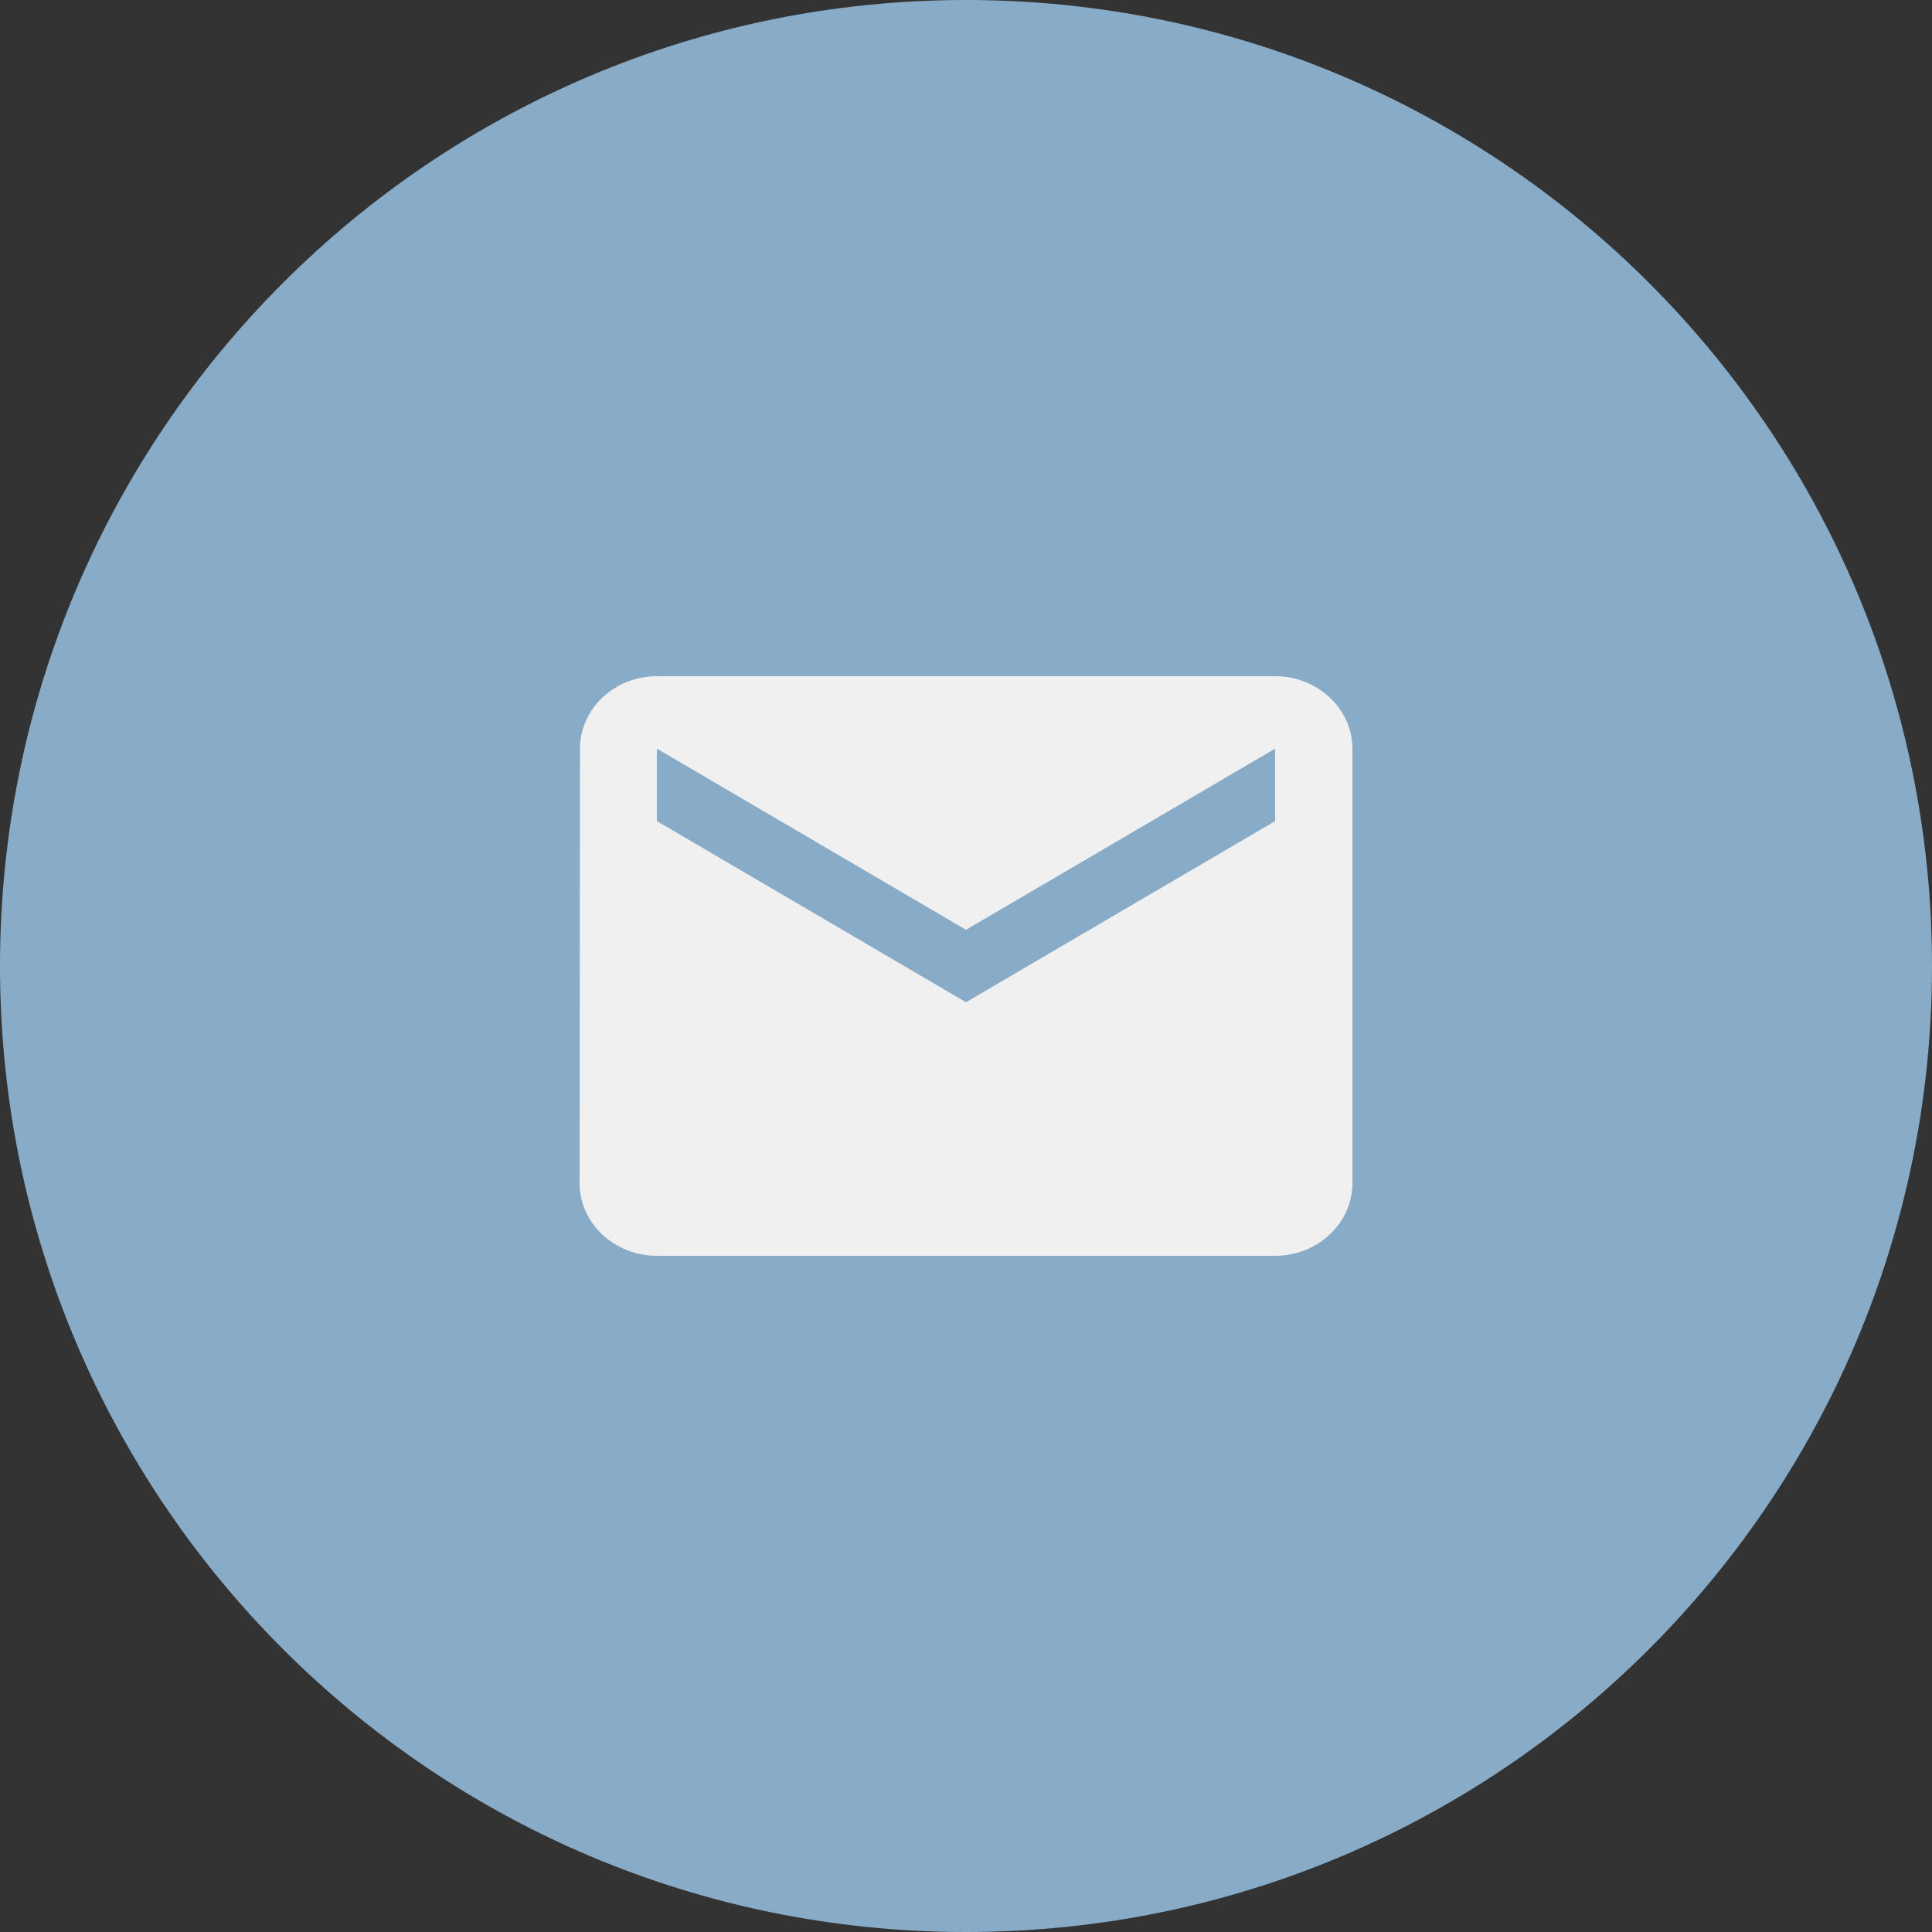
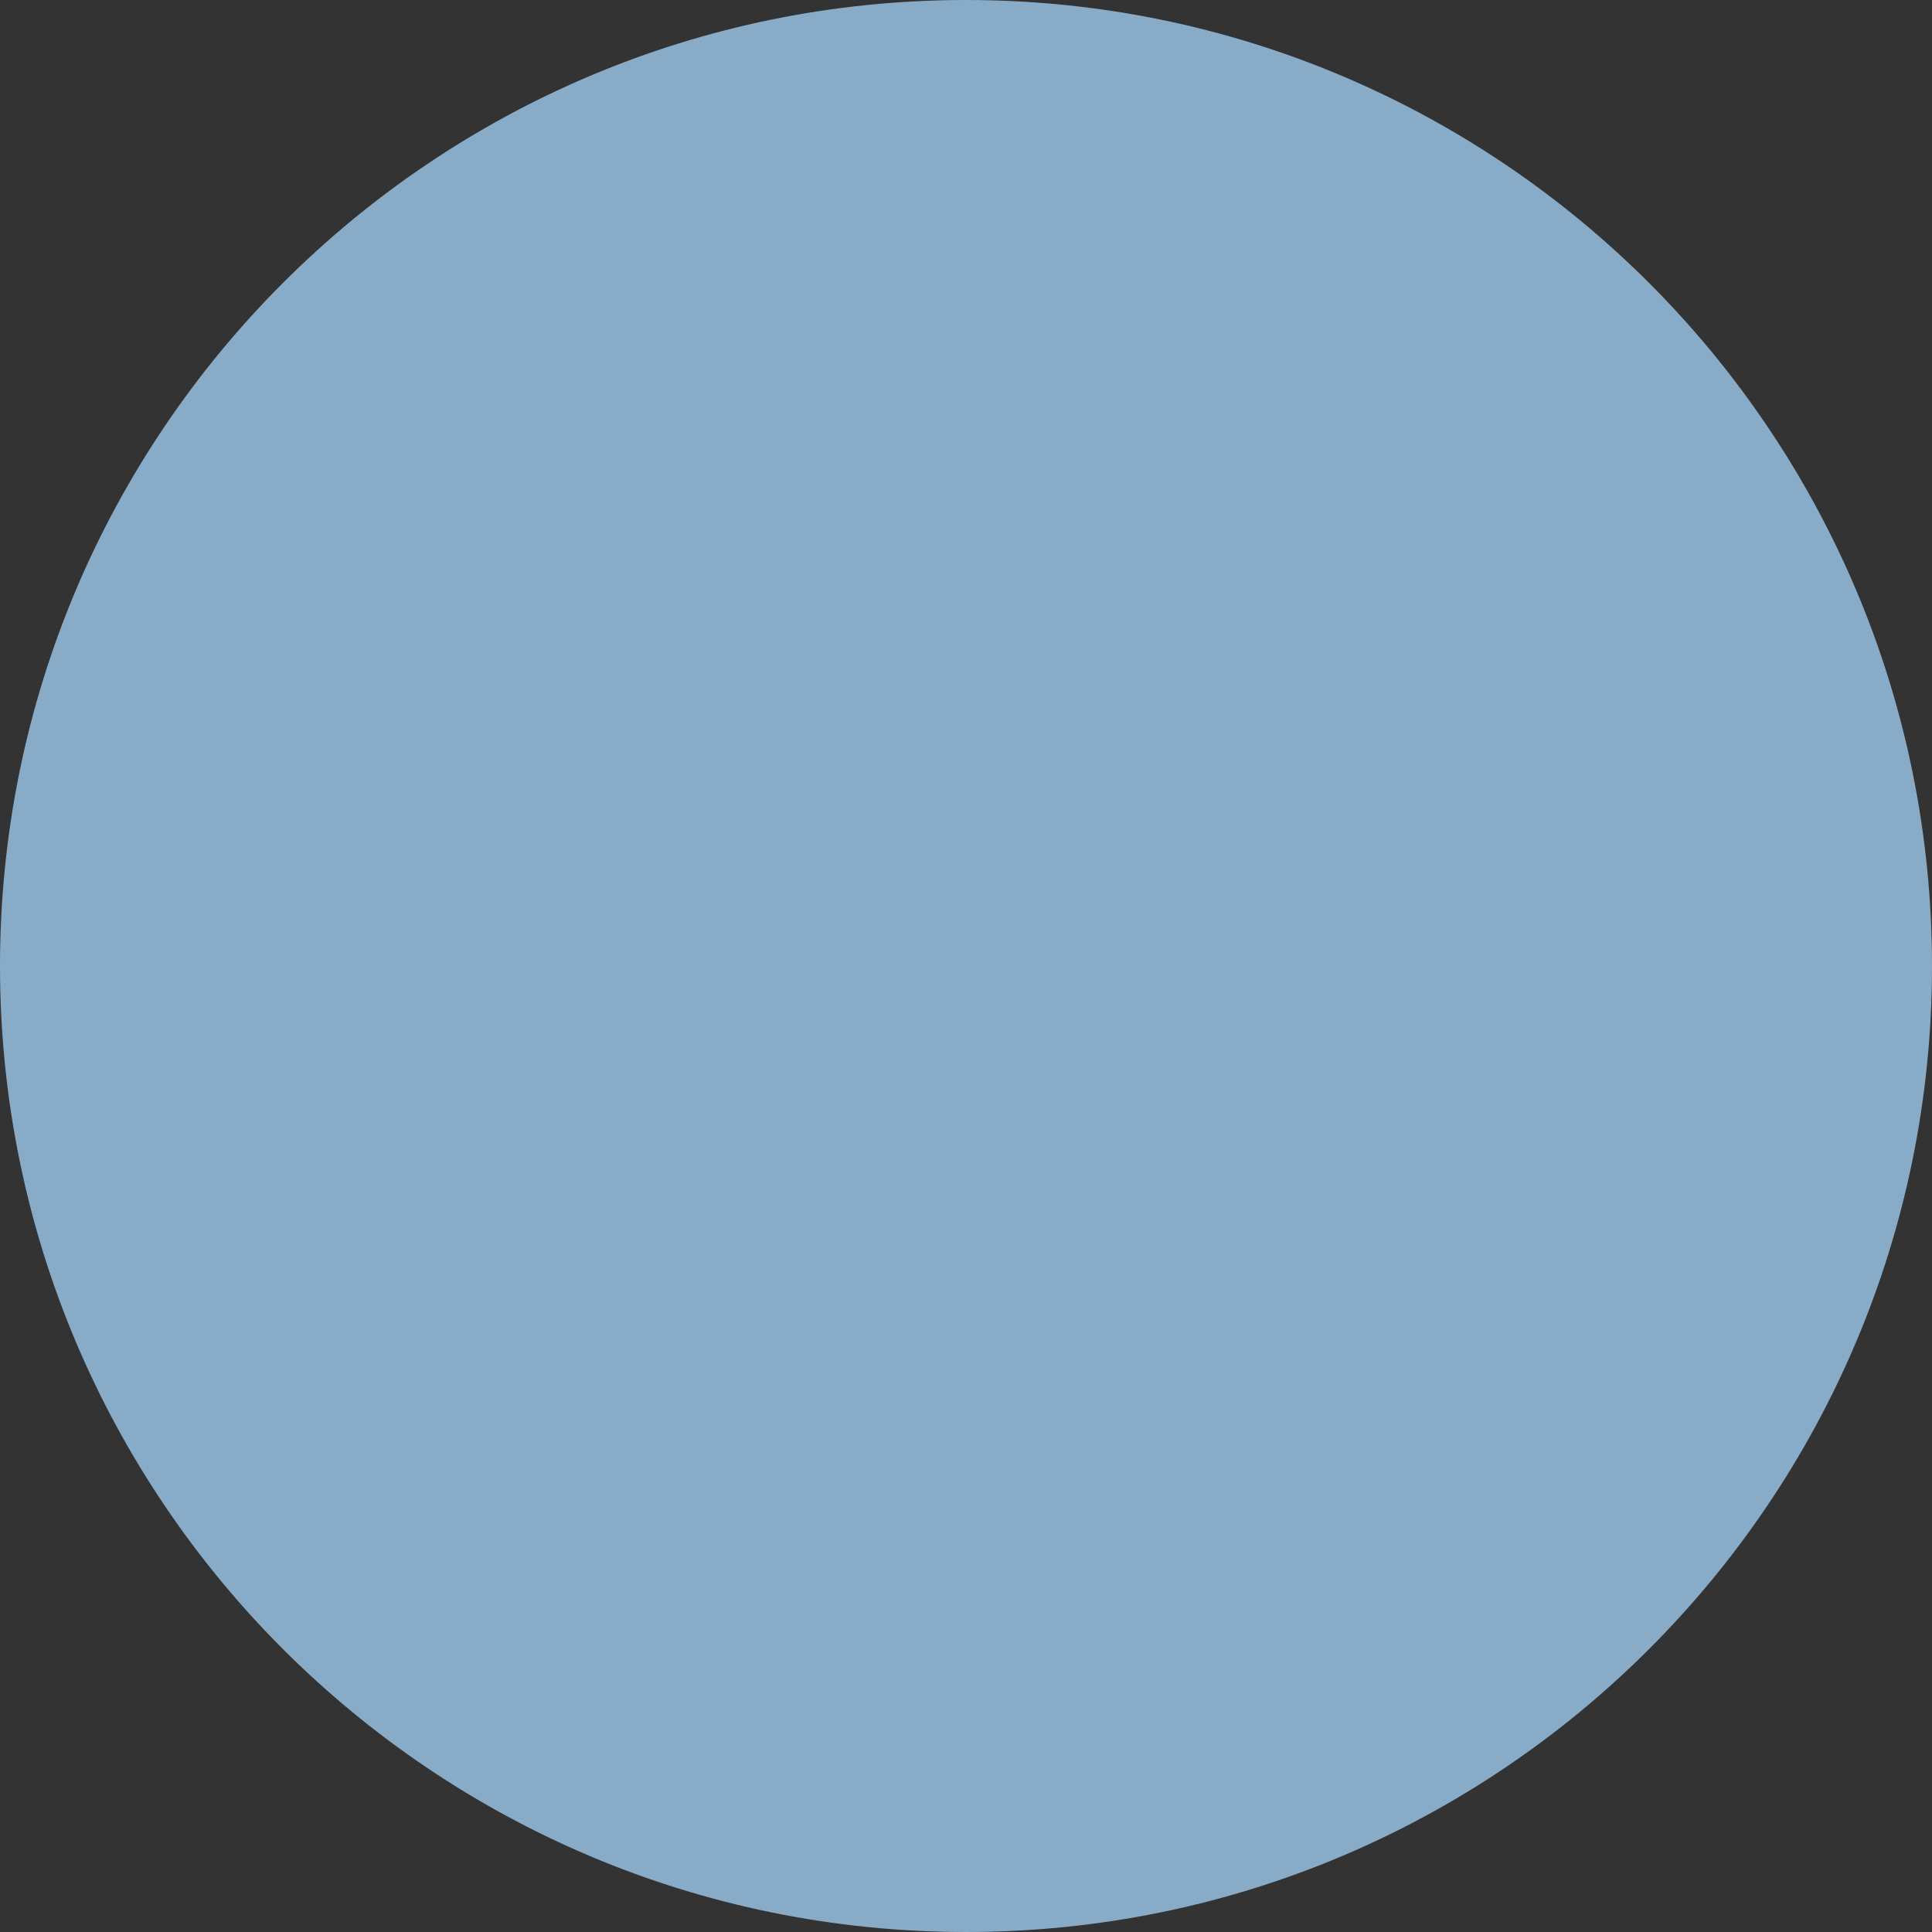
<svg xmlns="http://www.w3.org/2000/svg" width="20" height="20" viewBox="0 0 20 20" fill="none">
  <rect x="0" y="0" width="20" height="20" fill="#333333" stroke="none" />
  <path d="M20 10C20 15.523 15.523 20 10 20C4.477 20 0 15.523 0 10C0 4.477 4.477 0 10 0C15.523 0 20 4.477 20 10Z" fill="#88ACC8" />
-   <path d="M13.2 7H6.8C6.36 7 6.004 7.338 6.004 7.75L6 12.25C6 12.662 6.36 13 6.8 13H13.2C13.64 13 14 12.662 14 12.25V7.75C14 7.338 13.64 7 13.2 7ZM13.2 8.5L10 10.375L6.8 8.5V7.75L10 9.625L13.2 7.75V8.5Z" fill="#F1F0F0" />
</svg>